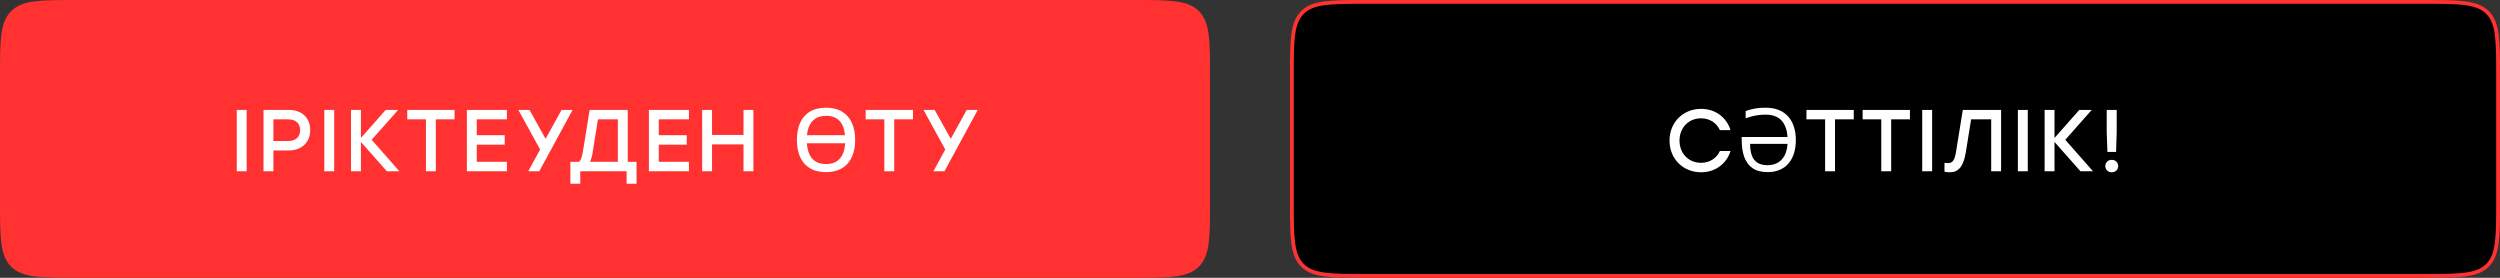
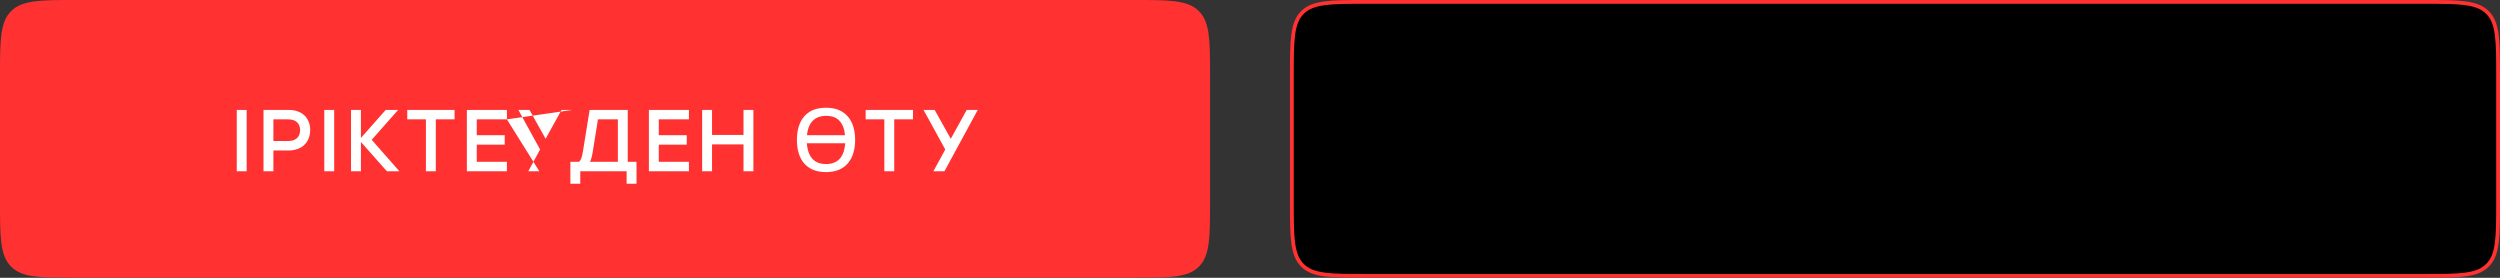
<svg xmlns="http://www.w3.org/2000/svg" width="657" height="73" viewBox="0 0 657 73" fill="none">
  <rect x="0" y="0" width="657" height="73" fill="#333333" stroke="none" />
  <path d="M0 20C0 10.572 0 5.858 2.929 2.929C5.858 0 10.572 0 20 0H298C307.428 0 312.142 0 315.071 2.929C318 5.858 318 10.572 318 20V53C318 62.428 318 67.142 315.071 70.071C312.142 73 307.428 73 298 73H159H20C10.572 73 5.858 73 2.929 70.071C0 67.142 0 62.428 0 53V20Z" fill="#FF3131" />
-   <path d="M62.221 45V28.882H64.823V45H62.221ZM75.855 28.882C79.378 28.882 81.519 31 81.519 34.178C81.519 37.332 79.378 39.543 75.855 39.543H71.848V45H69.246V28.882H75.855ZM75.763 37.056C77.881 37.056 78.871 35.836 78.871 34.201C78.871 32.566 77.881 31.369 75.763 31.369H71.848V37.056H75.763ZM85.222 45V28.882H87.824V45H85.222ZM104.958 45H101.665L94.849 37.309V45H92.247V28.882H94.849V36.25L101.366 28.882H104.635L97.682 36.734L104.958 45ZM119.46 28.882V31.369H114.532V45H111.93V31.369H107.026V28.882H119.46ZM133.214 31.369H125.293V35.536H132.639V38.023H125.293V42.513H133.214V45H122.691V28.882H133.214V31.369ZM150.48 28.882L141.731 45H138.829L141.938 39.29L136.227 28.882H139.152L143.388 36.48L147.579 28.882H150.48ZM164.974 42.513H167.277V48.293H164.675V45H152.494V48.293H149.892V42.513H152.172C152.655 42.122 152.932 41.339 153.185 39.842L154.958 28.882H164.974V42.513ZM155.741 40.072C155.557 41.178 155.349 41.961 155.05 42.513H162.372V31.369H157.145L155.741 40.072ZM181.05 31.369H173.129V35.536H180.474V38.023H173.129V42.513H181.05V45H170.527V28.882H181.05V31.369ZM195.392 28.882H197.994V45H195.392V37.954H187.126V45H184.524V28.882H187.126V35.467H195.392V28.882ZM224.736 36.757C224.736 38.031 224.575 39.19 224.253 40.234C223.946 41.262 223.47 42.153 222.825 42.905C222.196 43.657 221.398 44.233 220.431 44.632C219.479 45.031 218.366 45.23 217.092 45.23C215.787 45.23 214.651 45.031 213.684 44.632C212.732 44.217 211.934 43.642 211.289 42.905C210.66 42.153 210.192 41.254 209.885 40.211C209.578 39.167 209.424 38.008 209.424 36.734C209.424 35.045 209.701 33.571 210.253 32.313C210.806 31.054 211.65 30.072 212.786 29.365C213.937 28.659 215.38 28.306 217.115 28.306C218.803 28.306 220.208 28.659 221.329 29.365C222.465 30.056 223.317 31.039 223.885 32.313C224.452 33.571 224.736 35.053 224.736 36.757ZM217.092 43.112C218.166 43.112 219.057 42.897 219.763 42.467C220.484 42.037 221.037 41.416 221.421 40.602C221.804 39.788 222.035 38.806 222.112 37.655H212.049C212.126 38.806 212.356 39.788 212.74 40.602C213.124 41.416 213.676 42.037 214.398 42.467C215.119 42.897 216.017 43.112 217.092 43.112ZM217.115 30.448C216.071 30.448 215.188 30.655 214.467 31.069C213.761 31.468 213.208 32.052 212.809 32.819C212.425 33.571 212.18 34.477 212.072 35.536H222.065C221.927 33.94 221.459 32.697 220.661 31.806C219.863 30.9 218.681 30.448 217.115 30.448ZM239.932 28.882V31.369H235.004V45H232.402V31.369H227.498V28.882H239.932ZM256.956 28.882L248.206 45H245.304L248.413 39.29L242.703 28.882H245.627L249.864 36.48L254.054 28.882H256.956Z" fill="white" />
+   <path d="M62.221 45V28.882H64.823V45H62.221ZM75.855 28.882C79.378 28.882 81.519 31 81.519 34.178C81.519 37.332 79.378 39.543 75.855 39.543H71.848V45H69.246V28.882H75.855ZM75.763 37.056C77.881 37.056 78.871 35.836 78.871 34.201C78.871 32.566 77.881 31.369 75.763 31.369H71.848V37.056H75.763ZM85.222 45V28.882H87.824V45H85.222ZM104.958 45H101.665L94.849 37.309V45H92.247V28.882H94.849V36.25L101.366 28.882H104.635L97.682 36.734L104.958 45ZM119.46 28.882V31.369H114.532V45H111.93V31.369H107.026V28.882H119.46ZM133.214 31.369H125.293V35.536H132.639V38.023H125.293V42.513H133.214V45H122.691V28.882H133.214V31.369ZL141.731 45H138.829L141.938 39.29L136.227 28.882H139.152L143.388 36.48L147.579 28.882H150.48ZM164.974 42.513H167.277V48.293H164.675V45H152.494V48.293H149.892V42.513H152.172C152.655 42.122 152.932 41.339 153.185 39.842L154.958 28.882H164.974V42.513ZM155.741 40.072C155.557 41.178 155.349 41.961 155.05 42.513H162.372V31.369H157.145L155.741 40.072ZM181.05 31.369H173.129V35.536H180.474V38.023H173.129V42.513H181.05V45H170.527V28.882H181.05V31.369ZM195.392 28.882H197.994V45H195.392V37.954H187.126V45H184.524V28.882H187.126V35.467H195.392V28.882ZM224.736 36.757C224.736 38.031 224.575 39.19 224.253 40.234C223.946 41.262 223.47 42.153 222.825 42.905C222.196 43.657 221.398 44.233 220.431 44.632C219.479 45.031 218.366 45.23 217.092 45.23C215.787 45.23 214.651 45.031 213.684 44.632C212.732 44.217 211.934 43.642 211.289 42.905C210.66 42.153 210.192 41.254 209.885 40.211C209.578 39.167 209.424 38.008 209.424 36.734C209.424 35.045 209.701 33.571 210.253 32.313C210.806 31.054 211.65 30.072 212.786 29.365C213.937 28.659 215.38 28.306 217.115 28.306C218.803 28.306 220.208 28.659 221.329 29.365C222.465 30.056 223.317 31.039 223.885 32.313C224.452 33.571 224.736 35.053 224.736 36.757ZM217.092 43.112C218.166 43.112 219.057 42.897 219.763 42.467C220.484 42.037 221.037 41.416 221.421 40.602C221.804 39.788 222.035 38.806 222.112 37.655H212.049C212.126 38.806 212.356 39.788 212.74 40.602C213.124 41.416 213.676 42.037 214.398 42.467C215.119 42.897 216.017 43.112 217.092 43.112ZM217.115 30.448C216.071 30.448 215.188 30.655 214.467 31.069C213.761 31.468 213.208 32.052 212.809 32.819C212.425 33.571 212.18 34.477 212.072 35.536H222.065C221.927 33.94 221.459 32.697 220.661 31.806C219.863 30.9 218.681 30.448 217.115 30.448ZM239.932 28.882V31.369H235.004V45H232.402V31.369H227.498V28.882H239.932ZM256.956 28.882L248.206 45H245.304L248.413 39.29L242.703 28.882H245.627L249.864 36.48L254.054 28.882H256.956Z" fill="white" />
  <path d="M359 0.5H637C641.728 0.5 645.224 0.501 647.906 0.861C650.574 1.22 652.362 1.926 653.718 3.282C655.074 4.638 655.78 6.426 656.139 9.094C656.499 11.776 656.5 15.272 656.5 20V53C656.5 57.728 656.499 61.224 656.139 63.906C655.78 66.574 655.074 68.362 653.718 69.718C652.362 71.074 650.574 71.78 647.906 72.139C645.224 72.499 641.728 72.5 637 72.5H359C354.272 72.5 350.776 72.499 348.094 72.139C345.426 71.78 343.638 71.074 342.282 69.718C340.926 68.362 340.22 66.574 339.861 63.906C339.501 61.224 339.5 57.728 339.5 53V20C339.5 15.272 339.501 11.776 339.861 9.094C340.22 6.426 340.926 4.638 342.282 3.282C343.638 1.926 345.426 1.22 348.094 0.861C350.776 0.501 354.272 0.5 359 0.5Z" fill="black" stroke="#FF3131" />
-   <path d="M447.062 45.276C442.273 45.276 438.75 41.707 438.75 36.941C438.75 32.175 442.273 28.605 447.062 28.605C450.792 28.605 453.762 30.862 454.776 34.201H451.989C451.138 32.313 449.318 31.092 447.039 31.092C443.746 31.092 441.375 33.579 441.375 36.941C441.375 40.303 443.746 42.789 447.039 42.789C449.318 42.789 451.138 41.569 451.989 39.681H454.776C453.762 43.02 450.792 45.276 447.062 45.276ZM464.004 30.125C463.313 30.125 462.661 30.171 462.047 30.263C461.433 30.34 460.849 30.455 460.297 30.609C459.759 30.747 459.245 30.9 458.754 31.069V29.181C459.214 29.012 459.698 28.866 460.204 28.744C460.711 28.605 461.279 28.498 461.908 28.421C462.538 28.345 463.252 28.306 464.05 28.306C465.339 28.306 466.475 28.506 467.458 28.905C468.455 29.304 469.284 29.88 469.944 30.632C470.605 31.384 471.103 32.282 471.441 33.326C471.779 34.354 471.948 35.513 471.948 36.803C471.948 38.077 471.787 39.236 471.464 40.28C471.142 41.308 470.666 42.191 470.037 42.928C469.423 43.664 468.647 44.233 467.711 44.632C466.79 45.031 465.731 45.23 464.533 45.23C462.906 45.23 461.586 44.885 460.573 44.194C459.575 43.488 458.846 42.505 458.385 41.247C457.94 39.973 457.718 38.484 457.718 36.78V35.997H469.76C469.683 34.753 469.423 33.694 468.977 32.819C468.548 31.944 467.918 31.276 467.089 30.816C466.276 30.355 465.247 30.125 464.004 30.125ZM464.533 43.411C465.546 43.411 466.429 43.196 467.181 42.767C467.934 42.337 468.532 41.707 468.977 40.878C469.423 40.034 469.683 39.013 469.76 37.816H459.928C459.928 38.967 460.074 39.965 460.366 40.809C460.657 41.638 461.141 42.283 461.816 42.743C462.492 43.189 463.397 43.411 464.533 43.411ZM487.169 28.882V31.369H482.241V45H479.639V31.369H474.735V28.882H487.169ZM501.93 28.882V31.369H497.002V45H494.4V31.369H489.496V28.882H501.93ZM505.161 45V28.882H507.763V45H505.161ZM515.825 28.882H525.887V45H523.285V31.369H518.012L516.608 40.072C515.986 43.849 514.605 45.276 512.44 45.276C512.026 45.276 511.404 45.207 511.013 45.138V42.789C511.266 42.812 511.68 42.859 511.934 42.859C513.131 42.859 513.661 42.191 514.052 39.842L515.825 28.882ZM530.298 45V28.882H532.9V45H530.298ZM550.034 45H546.742L539.926 37.309V45H537.324V28.882H539.926V36.25L546.442 28.882H549.712L542.758 36.734L550.034 45ZM556.27 28.882V34.684L556.109 39.934H553.829L553.645 34.684V28.882H556.27ZM554.958 42.007C555.925 42.007 556.662 42.697 556.662 43.642C556.662 44.586 555.925 45.276 554.958 45.276C553.991 45.276 553.277 44.586 553.277 43.642C553.277 42.697 553.991 42.007 554.958 42.007Z" fill="white" />
</svg>